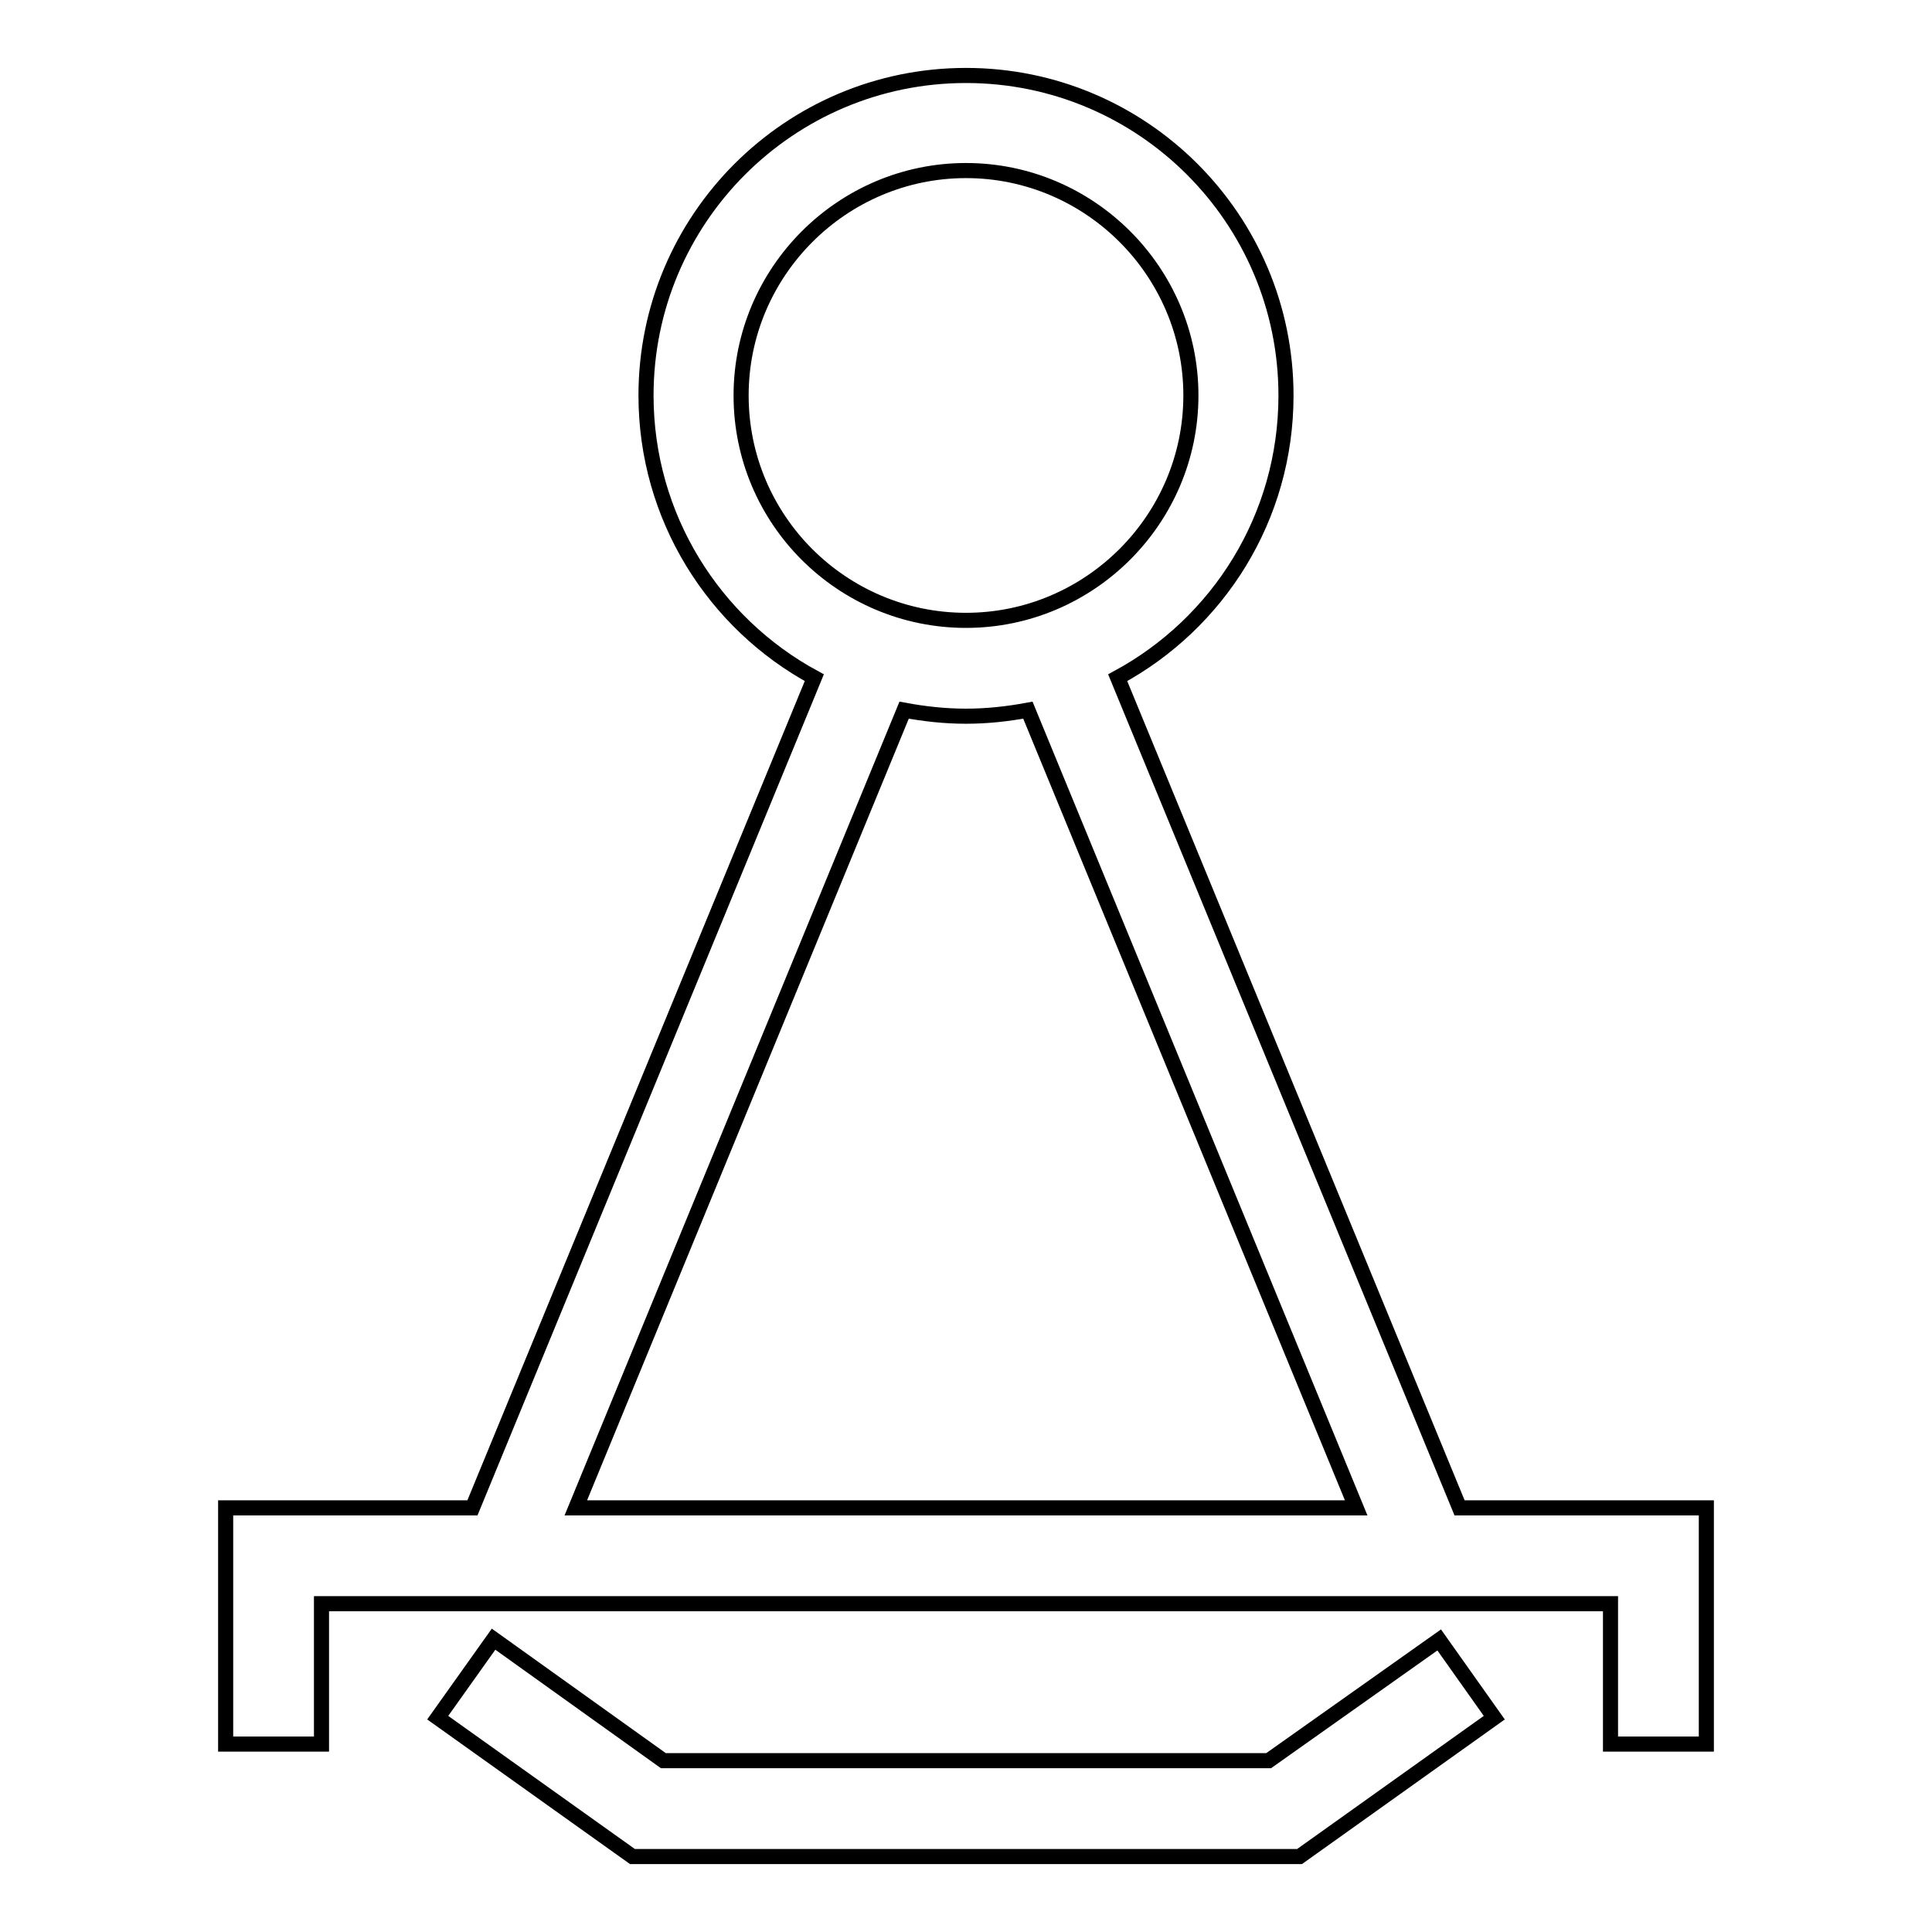
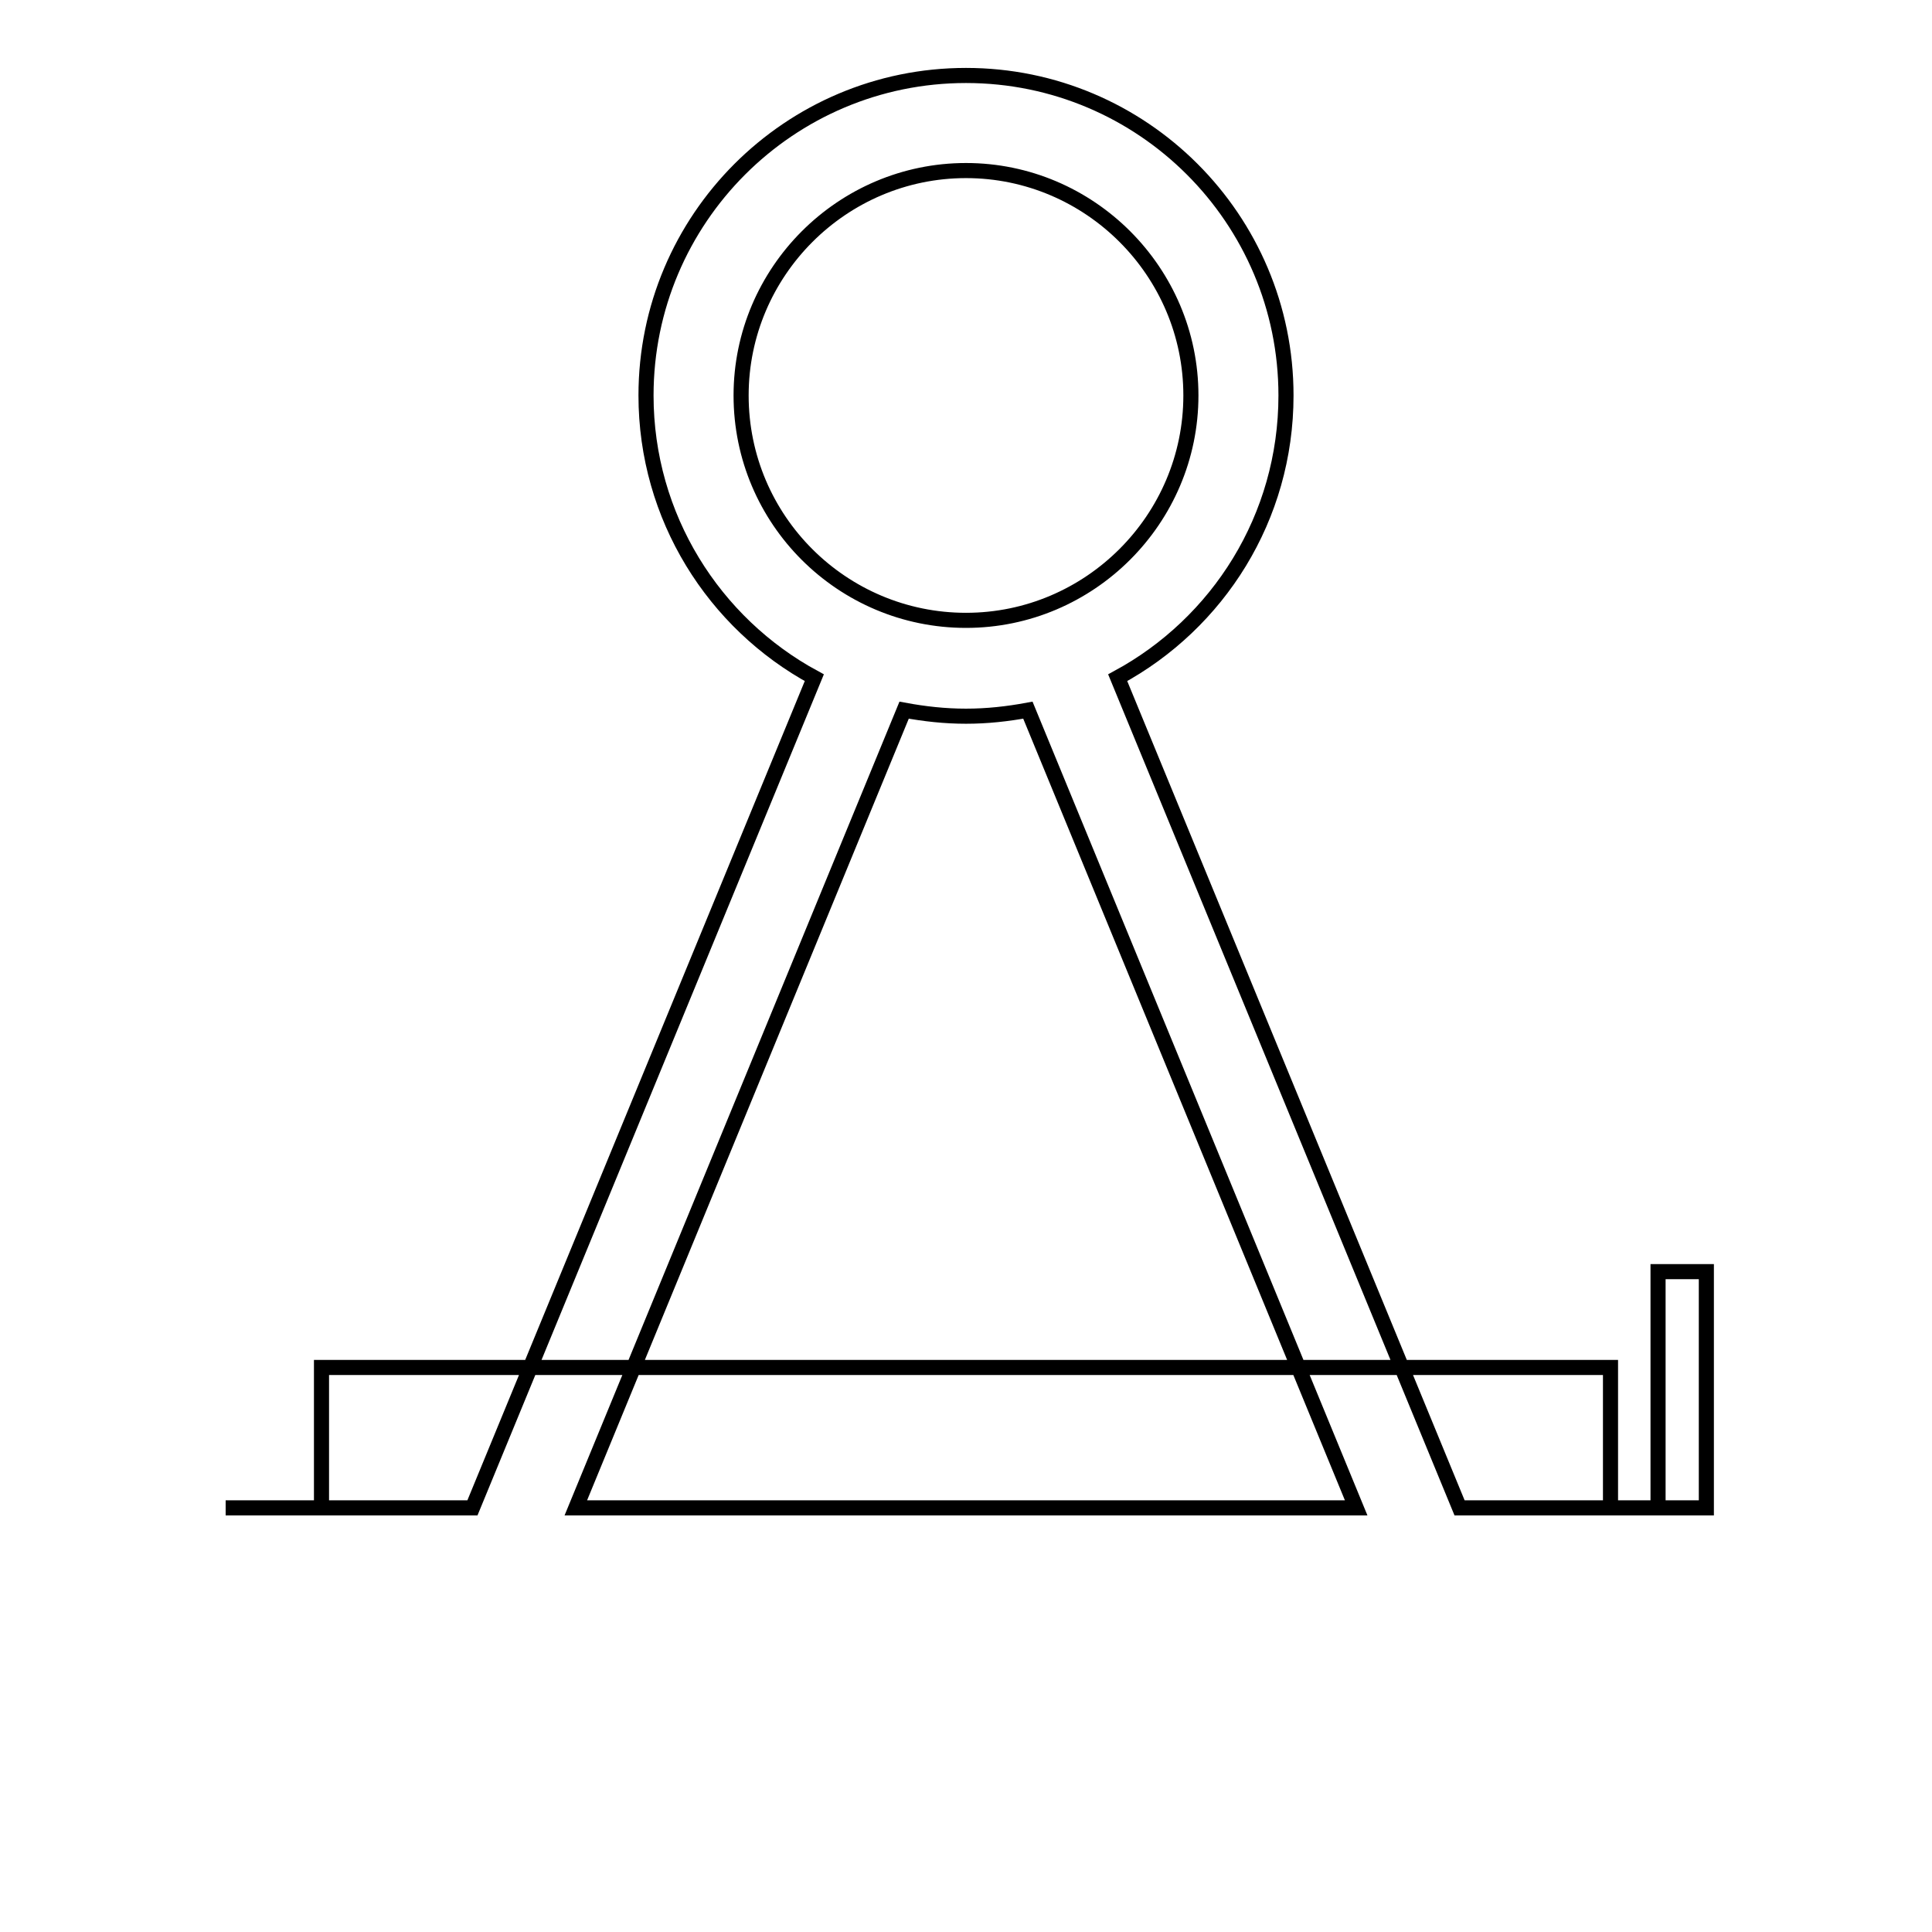
<svg xmlns="http://www.w3.org/2000/svg" version="1.1" x="0px" y="0px" viewBox="0 0 256 256" enable-background="new 0 0 256 256" xml:space="preserve">
  <g>
-     <path stroke-width="2" fill-opacity="0" stroke="#000000" d="M219.7,199.8h-26.3l-45.3-110c13.3-7.2,22.3-21.2,22.3-37.4c0-23.4-19-42.4-42.4-42.4 c-23.4,0-42.4,19-42.4,42.4c0,16.1,9,30.2,22.3,37.4l-45.3,110H29.9v31.3h12.7v-18.6h170.8v18.6h12.7v-31.3H219.7z M98.2,52.4 c0-16.4,13.4-29.8,29.8-29.8c16.4,0,29.8,13.4,29.8,29.8c0,16.4-13.4,29.8-29.8,29.8C111.6,82.2,98.2,68.9,98.2,52.4z M119.8,94.1 c2.7,0.5,5.4,0.8,8.2,0.8c2.8,0,5.5-0.3,8.2-0.8l43.5,105.7H76.3L119.8,94.1z" />
-     <path stroke-width="2" fill-opacity="0" stroke="#000000" d="M168.1,233.3H87.9l-22.5-16.1L58,227.6L83.8,246h88.4l25.8-18.4l-7.3-10.3L168.1,233.3z" />
+     <path stroke-width="2" fill-opacity="0" stroke="#000000" d="M219.7,199.8h-26.3l-45.3-110c13.3-7.2,22.3-21.2,22.3-37.4c0-23.4-19-42.4-42.4-42.4 c-23.4,0-42.4,19-42.4,42.4c0,16.1,9,30.2,22.3,37.4l-45.3,110H29.9h12.7v-18.6h170.8v18.6h12.7v-31.3H219.7z M98.2,52.4 c0-16.4,13.4-29.8,29.8-29.8c16.4,0,29.8,13.4,29.8,29.8c0,16.4-13.4,29.8-29.8,29.8C111.6,82.2,98.2,68.9,98.2,52.4z M119.8,94.1 c2.7,0.5,5.4,0.8,8.2,0.8c2.8,0,5.5-0.3,8.2-0.8l43.5,105.7H76.3L119.8,94.1z" />
  </g>
</svg>